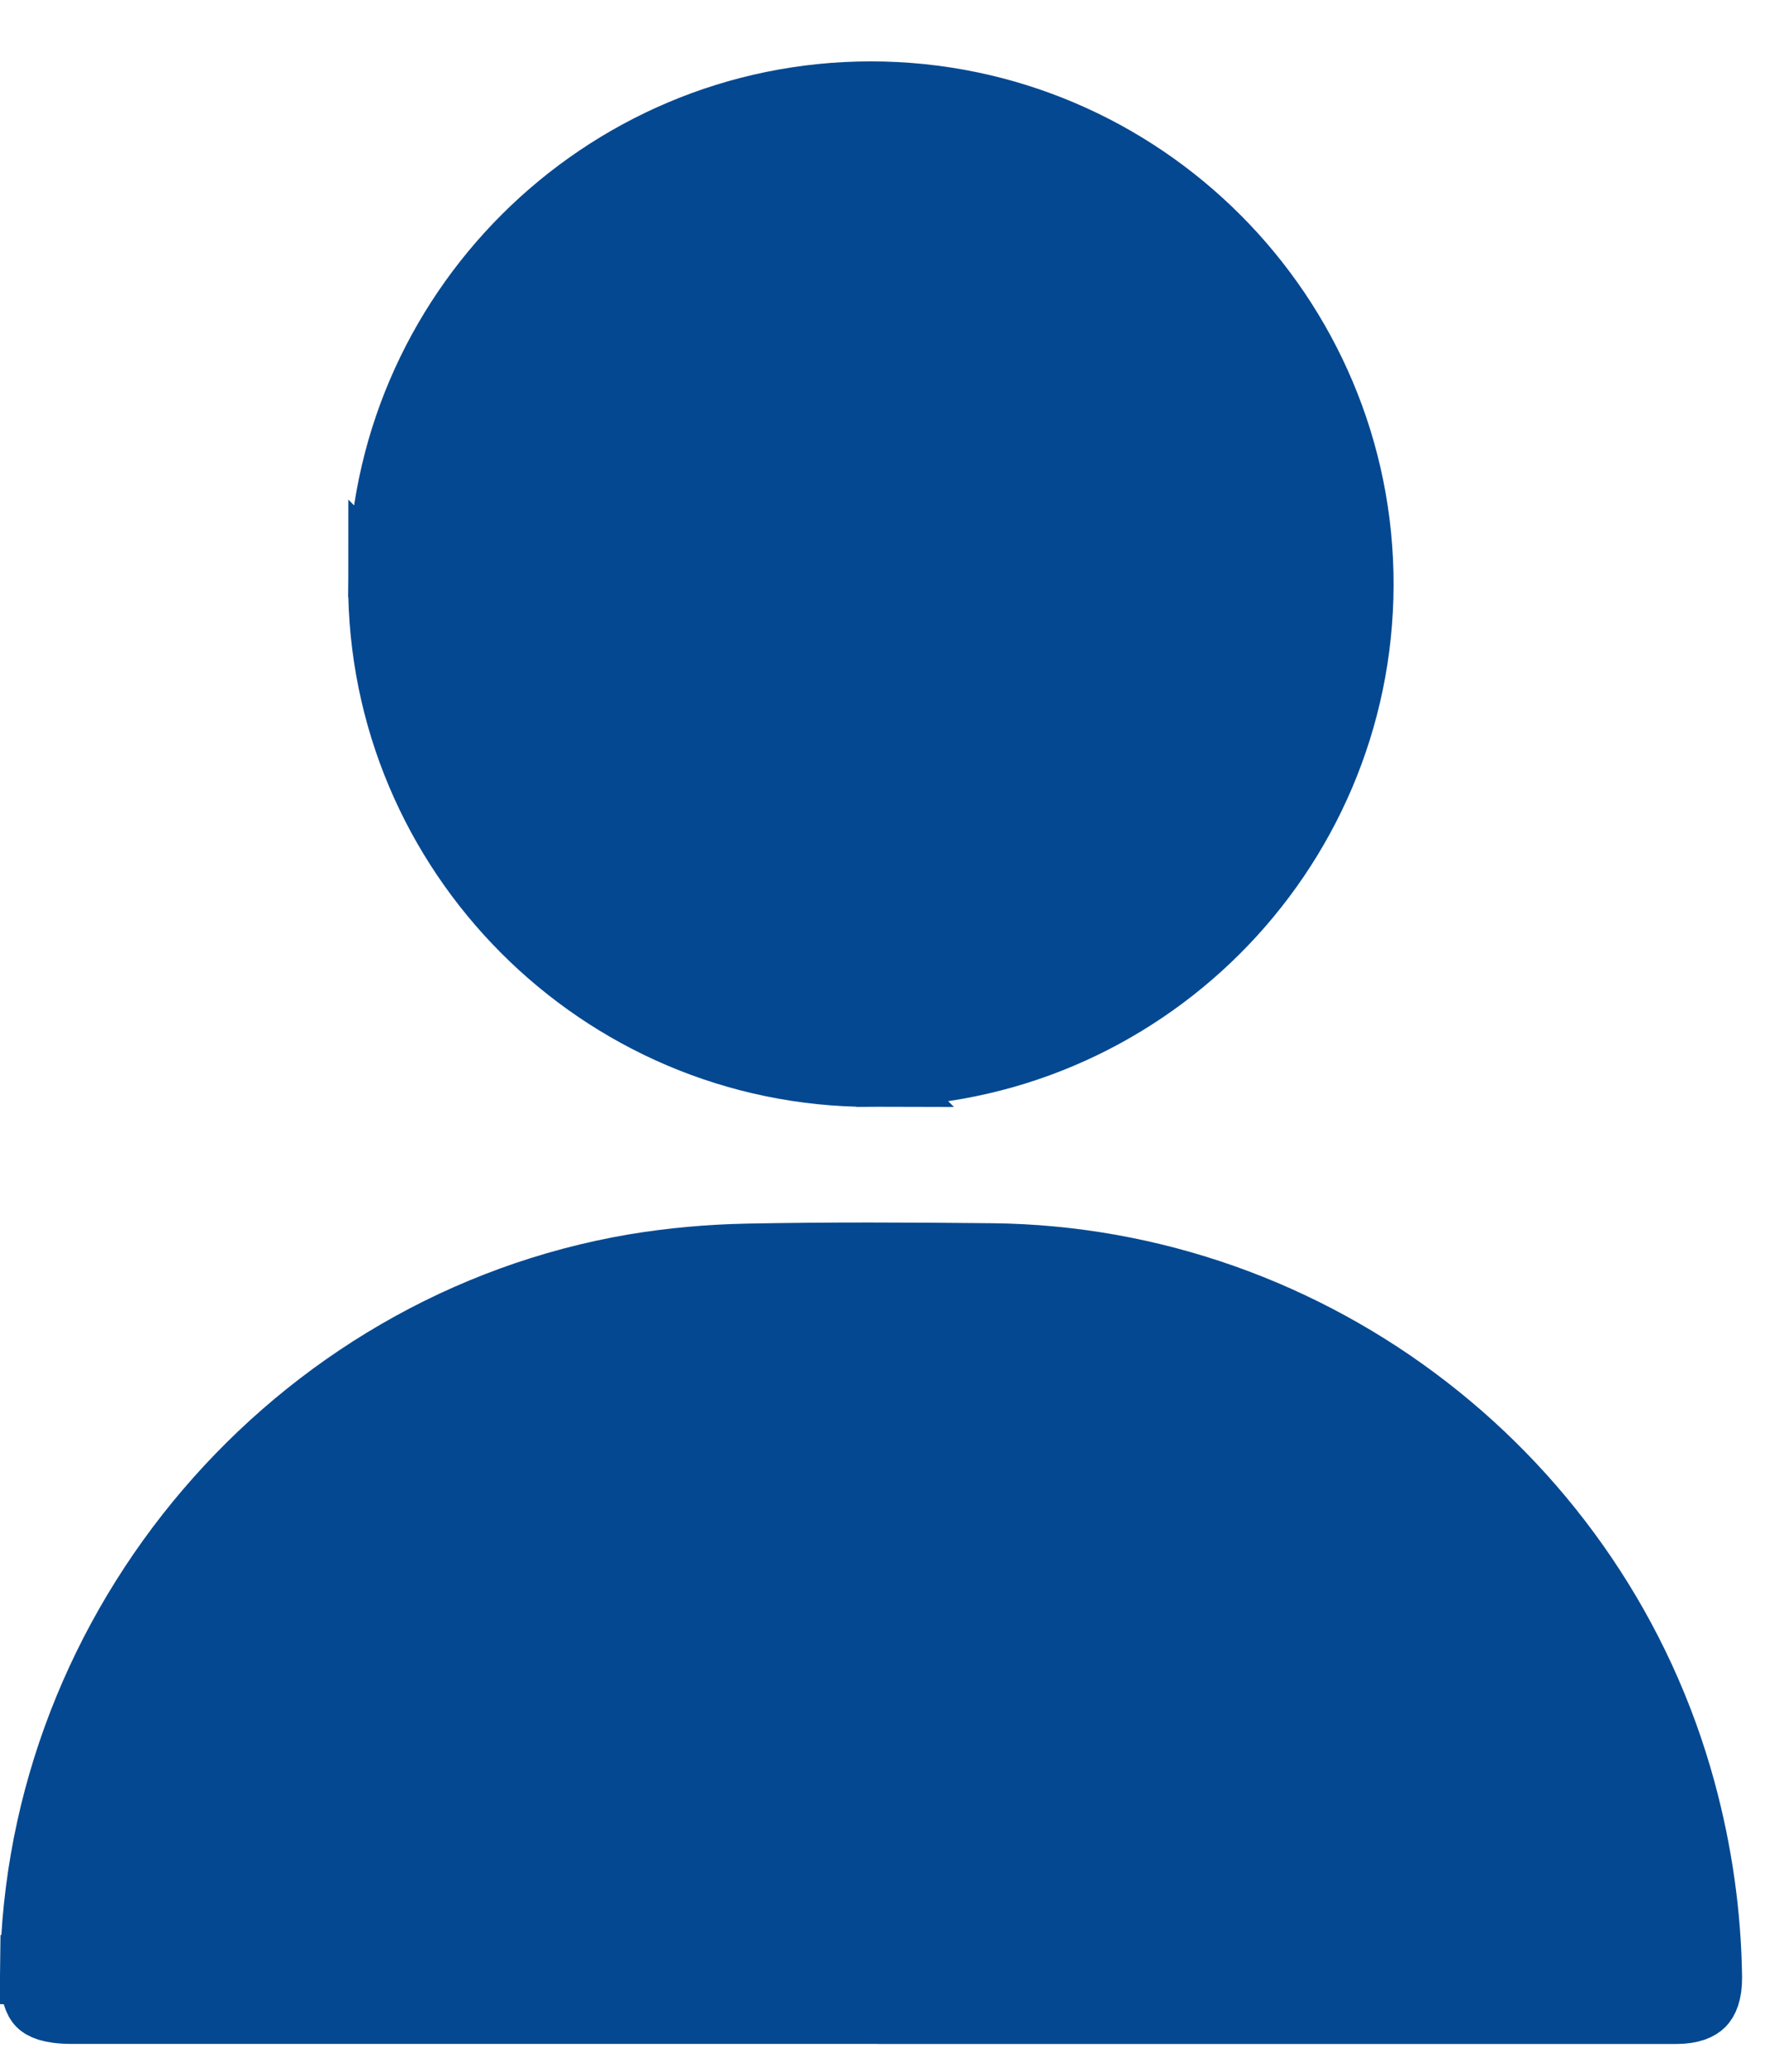
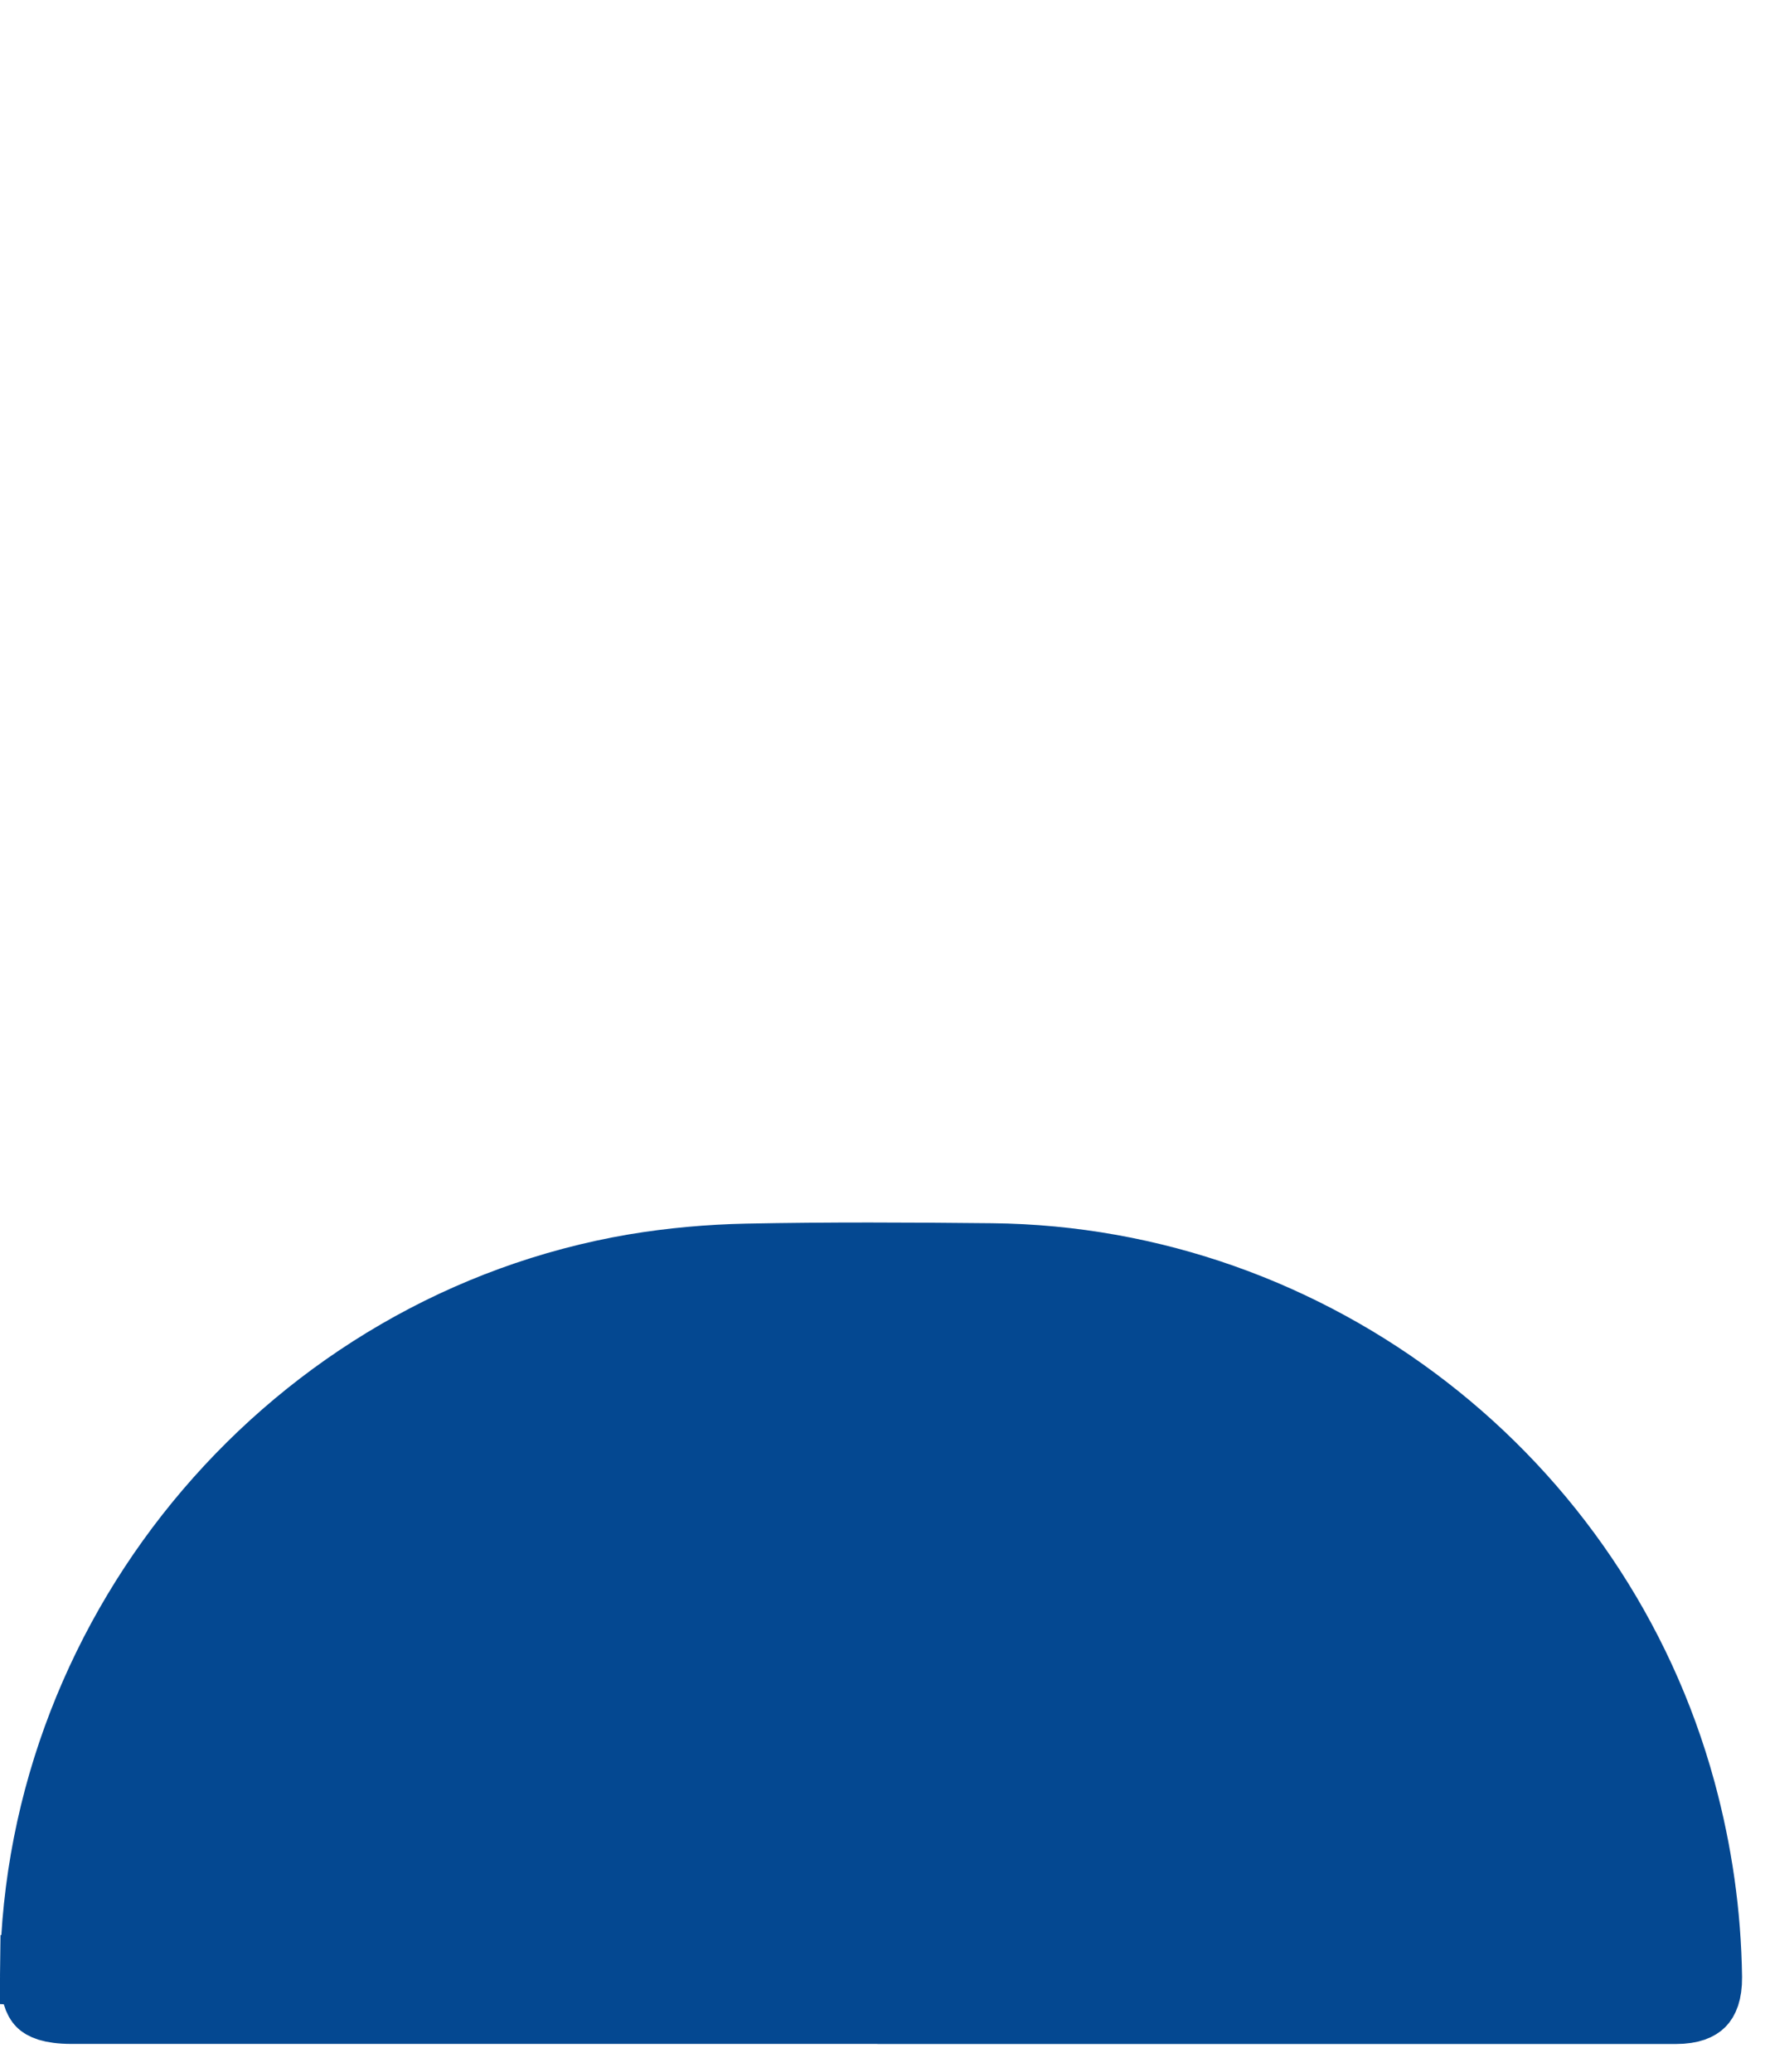
<svg xmlns="http://www.w3.org/2000/svg" width="23" height="27" viewBox="0 0 23 27" fill="none">
  <path d="M11.456 26.187H11.472H11.493H11.513H11.534H11.554H11.575H11.595H11.616H11.636H11.657H11.677H11.698H11.718H11.739H11.759H11.78H11.8H11.821H11.841H11.862H11.882H11.903H11.923H11.944H11.964H11.985H12.005H12.025H12.046H12.066H12.087H12.107H12.128H12.148H12.169H12.189H12.21H12.23H12.251H12.271H12.292H12.312H12.333H12.353H12.374H12.394H12.415H12.435H12.456H12.476H12.497H12.517H12.538H12.558H12.579H12.599H12.62H12.64H12.661H12.681H12.702H12.722H12.743H12.763H12.784H12.804H12.825H12.845H12.866H12.886H12.906H12.927H12.947H12.968H12.988H13.009H13.029H13.05H13.07H13.091H13.111H13.132H13.152H13.173H13.193H13.214H13.234H13.255H13.275H13.296H13.316H13.337H13.357H13.378H13.398H13.419H13.439H13.46H13.48H13.501H13.521H13.542H13.562H13.583H13.603H13.624H13.644H13.665H13.685H13.706H13.726H13.746H13.767H13.787H13.808H13.828H13.849H13.869H13.89H13.91H13.931H13.951H13.972H13.992H14.013H14.033H14.054H14.074H14.095H14.115H14.136H14.156H14.177H14.197H14.218H14.238H14.259H14.279H14.3H14.32H14.341H14.361H14.382H14.402H14.423H14.443H14.464H14.484H14.505H14.525H14.546H14.566H14.586H14.607H14.627H14.648H14.668H14.689H14.709H14.73H14.75H14.771H14.791H14.812H14.832H14.853H14.873H14.894H14.914H14.935H14.955H14.976H14.996H15.017H15.037H15.058H15.078H15.099H15.119H15.14H15.16H15.181H15.201H15.222H15.242H15.263H15.283H15.304H15.324H15.345H15.365H15.386H15.406H15.427H15.447H15.467H15.488H15.508H15.529H15.549H15.57H15.59H15.611H15.631H15.652H15.672H15.693H15.713H15.734H15.754H15.775H15.795H15.816H15.836H15.857H15.877H15.898H15.918H15.939H15.959H15.98H16H16.021H16.041H16.062H16.082H16.103H16.123H16.144H16.164H16.185H16.205H16.226H16.246H16.267H16.287H16.308H16.328H16.349H16.369H16.39H16.41H16.43H16.451H16.471H16.492H16.512H16.533H16.553H16.574H16.594H16.615H16.635H16.656H16.676H16.697H16.717H16.738H16.758H16.779H16.799H16.82H16.84H16.861H16.881H16.902H16.922H16.943H16.963H16.984H17.004H17.025H17.045H17.066H17.086H17.107H17.127H17.148H17.168H17.189H17.209H17.23H17.25H17.27H17.291H17.311H17.332H17.352H17.373H17.393H17.414H17.434H17.455H17.475H17.496H17.516H17.537H17.557H17.578H17.598H17.619H17.639H17.66H17.68H17.701H17.721H17.742H17.762H17.783H17.803H17.824H17.844H17.865H17.885H17.906H17.926H17.947H17.967H17.988H18.008H18.029H18.049H18.07H18.09H18.11H18.131H18.151H18.172H18.192H18.213H18.233H18.254H18.274H18.295H18.315H18.336H18.356H18.377H18.397H18.418H18.438H18.459H18.479H18.5H18.52H18.541H18.561H18.582H18.602H18.623H18.643H18.664H18.684H18.705H18.725H18.746H18.766H18.787H18.807H18.828H18.848H18.869H18.889H18.91H18.93H18.951H18.971H18.991H19.012H19.032H19.053H19.073H19.094H19.114H19.135H19.155H19.176H19.196H19.217H19.237H19.258H19.278H19.299H19.319H19.34H19.36H19.381H19.401H19.422H19.442H19.463H19.483H19.504H19.524H19.545H19.565H19.586H19.606H19.627H19.647H19.668H19.688H19.709H19.729H19.75H19.77H19.791H19.811H19.831H19.852H19.872H19.893H19.913H19.934H19.954H19.975H19.995H20.016H20.036H20.057H20.077H20.098H20.118H20.139H20.159H20.18H20.2H20.221H20.241H20.262H20.282H20.303H20.323H20.344H20.364H20.385H20.405H20.426H20.446H20.467H20.487H20.508H20.528H20.549H20.569H20.59H20.61H20.631H20.651H20.672H20.692H20.712H20.733H20.753H20.774H20.794H20.815H20.835H20.856H20.876H20.897H20.917H20.938H20.958H20.979H20.999H21.02H21.04H21.061H21.081H21.102H21.122H21.143H21.163H21.184H21.204H21.225H21.245H21.266H21.286H21.307H21.327H21.348H21.368H21.389H21.409H21.43H21.45H21.471H21.491H21.512H21.532H21.552H21.573H21.593H21.614H21.634H21.655H21.675H21.696H21.716H21.737H21.757H21.778H21.798H21.819H21.839C22.046 26.187 22.13 26.133 22.165 26.098C22.2 26.062 22.253 25.975 22.251 25.767C22.24 24.944 22.124 24.136 21.908 23.34C20.809 19.293 17.113 16.433 12.923 16.391L12.923 16.391C11.857 16.38 10.794 16.375 9.734 16.396L9.734 16.396C9.244 16.406 8.751 16.45 8.271 16.53C3.849 17.281 0.512 21.192 0.45 25.687L11.456 26.187ZM11.456 26.187L11.454 26.186H11.347H11.327H11.307H11.286H11.266H11.246H11.225H11.205H11.185H11.164H11.144H11.124H11.103H11.083H11.063H11.042H11.022H11.002H10.981H10.961H10.941H10.92H10.9H10.88H10.859H10.839H10.819H10.798H10.778H10.758H10.737H10.717H10.697H10.676H10.656H10.636H10.615H10.595H10.574H10.554H10.534H10.513H10.493H10.473H10.452H10.432H10.412H10.391H10.371H10.351H10.33H10.31H10.29H10.269H10.249H10.229H10.208H10.188H10.168H10.147H10.127H10.107H10.086H10.066H10.046H10.025H10.005H9.985H9.964H9.944H9.924H9.903H9.883H9.863H9.842H9.822H9.802H9.781H9.761H9.741H9.72H9.7H9.679H9.659H9.639H9.618H9.598H9.578H9.557H9.537H9.517H9.496H9.476H9.456H9.435H9.415H9.395H9.374H9.354H9.334H9.313H9.293H9.273H9.252H9.232H9.212H9.191H9.171H9.151H9.13H9.11H9.09H9.069H9.049H9.029H9.008H8.988H8.968H8.947H8.927H8.907H8.886H8.866H8.846H8.825H8.805H8.785H8.764H8.744H8.723H8.703H8.683H8.662H8.642H8.622H8.601H8.581H8.561H8.54H8.52H8.5H8.479H8.459H8.439H8.418H8.398H8.378H8.357H8.337H8.317H8.296H8.276H8.256H8.235H8.215H8.195H8.174H8.154H8.134H8.113H8.093H8.073H8.052H8.032H8.012H7.991H7.971H7.951H7.93H7.91H7.89H7.869H7.849H7.829H7.808H7.788H7.768H7.747H7.727H7.706H7.686H7.666H7.645H7.625H7.605H7.584H7.564H7.544H7.523H7.503H7.483H7.462H7.442H7.422H7.401H7.381H7.361H7.34H7.32H7.3H7.279H7.259H7.239H7.218H7.198H7.178H7.157H7.137H7.117H7.096H7.076H7.056H7.035H7.015H6.995H6.974H6.954H6.934H6.913H6.893H6.873H6.852H6.832H6.812H6.791H6.771H6.751H6.73H6.71H6.689H6.669H6.649H6.628H6.608H6.588H6.567H6.547H6.527H6.506H6.486H6.466H6.445H6.425H6.405H6.384H6.364H6.344H6.323H6.303H6.283H6.262H6.242H6.222H6.201H6.181H6.161H6.14H6.12H6.1H6.079H6.059H6.039H6.018H5.998H5.978H5.957H5.937H5.917H5.896H5.876H5.856H5.835H5.815H5.795H5.774H5.754H5.734H5.713H5.693H5.672H5.652H5.632H5.611H5.591H5.571H5.55H5.53H5.51H5.489H5.469H5.449H5.428H5.408H5.388H5.367H5.347H5.327H5.306H5.286H5.266H5.245H5.225H5.205H5.184H5.164H5.144H5.123H5.103H5.083H5.062H5.042H5.022H5.001H4.981H4.961H4.94H4.92H4.9H4.879H4.859H4.839H4.818H4.798H4.778H4.757H4.737H4.717H4.696H4.676H4.655H4.635H4.615H4.594H4.574H4.554H4.533H4.513H4.493H4.472H4.452H4.432H4.411H4.391H4.371H4.35H4.33H4.31H4.289H4.269H4.249H4.228H4.208H4.188H4.167H4.147H4.127H4.106H4.086H4.066H4.045H4.025H4.005H3.984H3.964H3.944H3.923H3.903H3.883H3.862H3.842H3.822H3.801H3.781H3.761H3.74H3.72H3.7H3.679H3.659H3.638H3.618H3.598H3.577H3.557H3.537H3.516H3.496H3.476H3.455H3.435H3.415H3.394H3.374H3.354H3.333H3.313H3.293H3.272H3.252H3.232H3.211H3.191H3.171H3.15H3.13H3.11H3.089H3.069H3.049H3.028H3.008H2.988H2.967H2.947H2.927H2.906H2.886H2.866H2.845H2.825H2.805H2.784H2.764H2.744H2.723H2.703H2.683H2.662H2.642H2.621H2.601H2.581H2.56H2.54H2.52H2.499H2.479H2.459H2.438H2.418H2.398H2.377H2.357H2.337H2.316H2.296H2.276H2.255H2.235H2.215H2.194H2.174H2.154H2.133H2.113H2.093H2.072H2.052H2.032H2.011H1.991H1.971H1.95H1.93H1.91H1.889H1.869H1.849H1.828H1.808H1.788H1.767H1.747H1.727H1.706H1.686H1.665H1.645H1.625H1.604H1.584H1.564H1.543H1.523H1.503H1.482H1.462H1.442H1.421H1.401H1.381H1.36H1.34H1.32H1.299H1.279H1.259H1.238H1.218H1.198H1.177H1.157H1.137H1.116H1.096H1.076H1.055H1.035H1.015H0.994H0.974H0.954H0.933C0.647 26.186 0.56 26.124 0.534 26.098C0.507 26.07 0.446 25.978 0.45 25.687L11.456 26.187Z" fill="#044891" stroke="#044891" stroke-width="0.9" />
-   <path d="M11.346 13.975C7.838 13.973 4.98 11.107 4.987 7.597L11.346 13.975ZM4.987 7.597C4.996 4.097 7.853 1.248 11.351 1.25C14.861 1.252 17.718 4.117 17.71 7.626C17.701 11.127 14.846 13.975 11.346 13.975L4.987 7.597Z" fill="#044891" stroke="#044891" stroke-width="0.9" />
</svg>